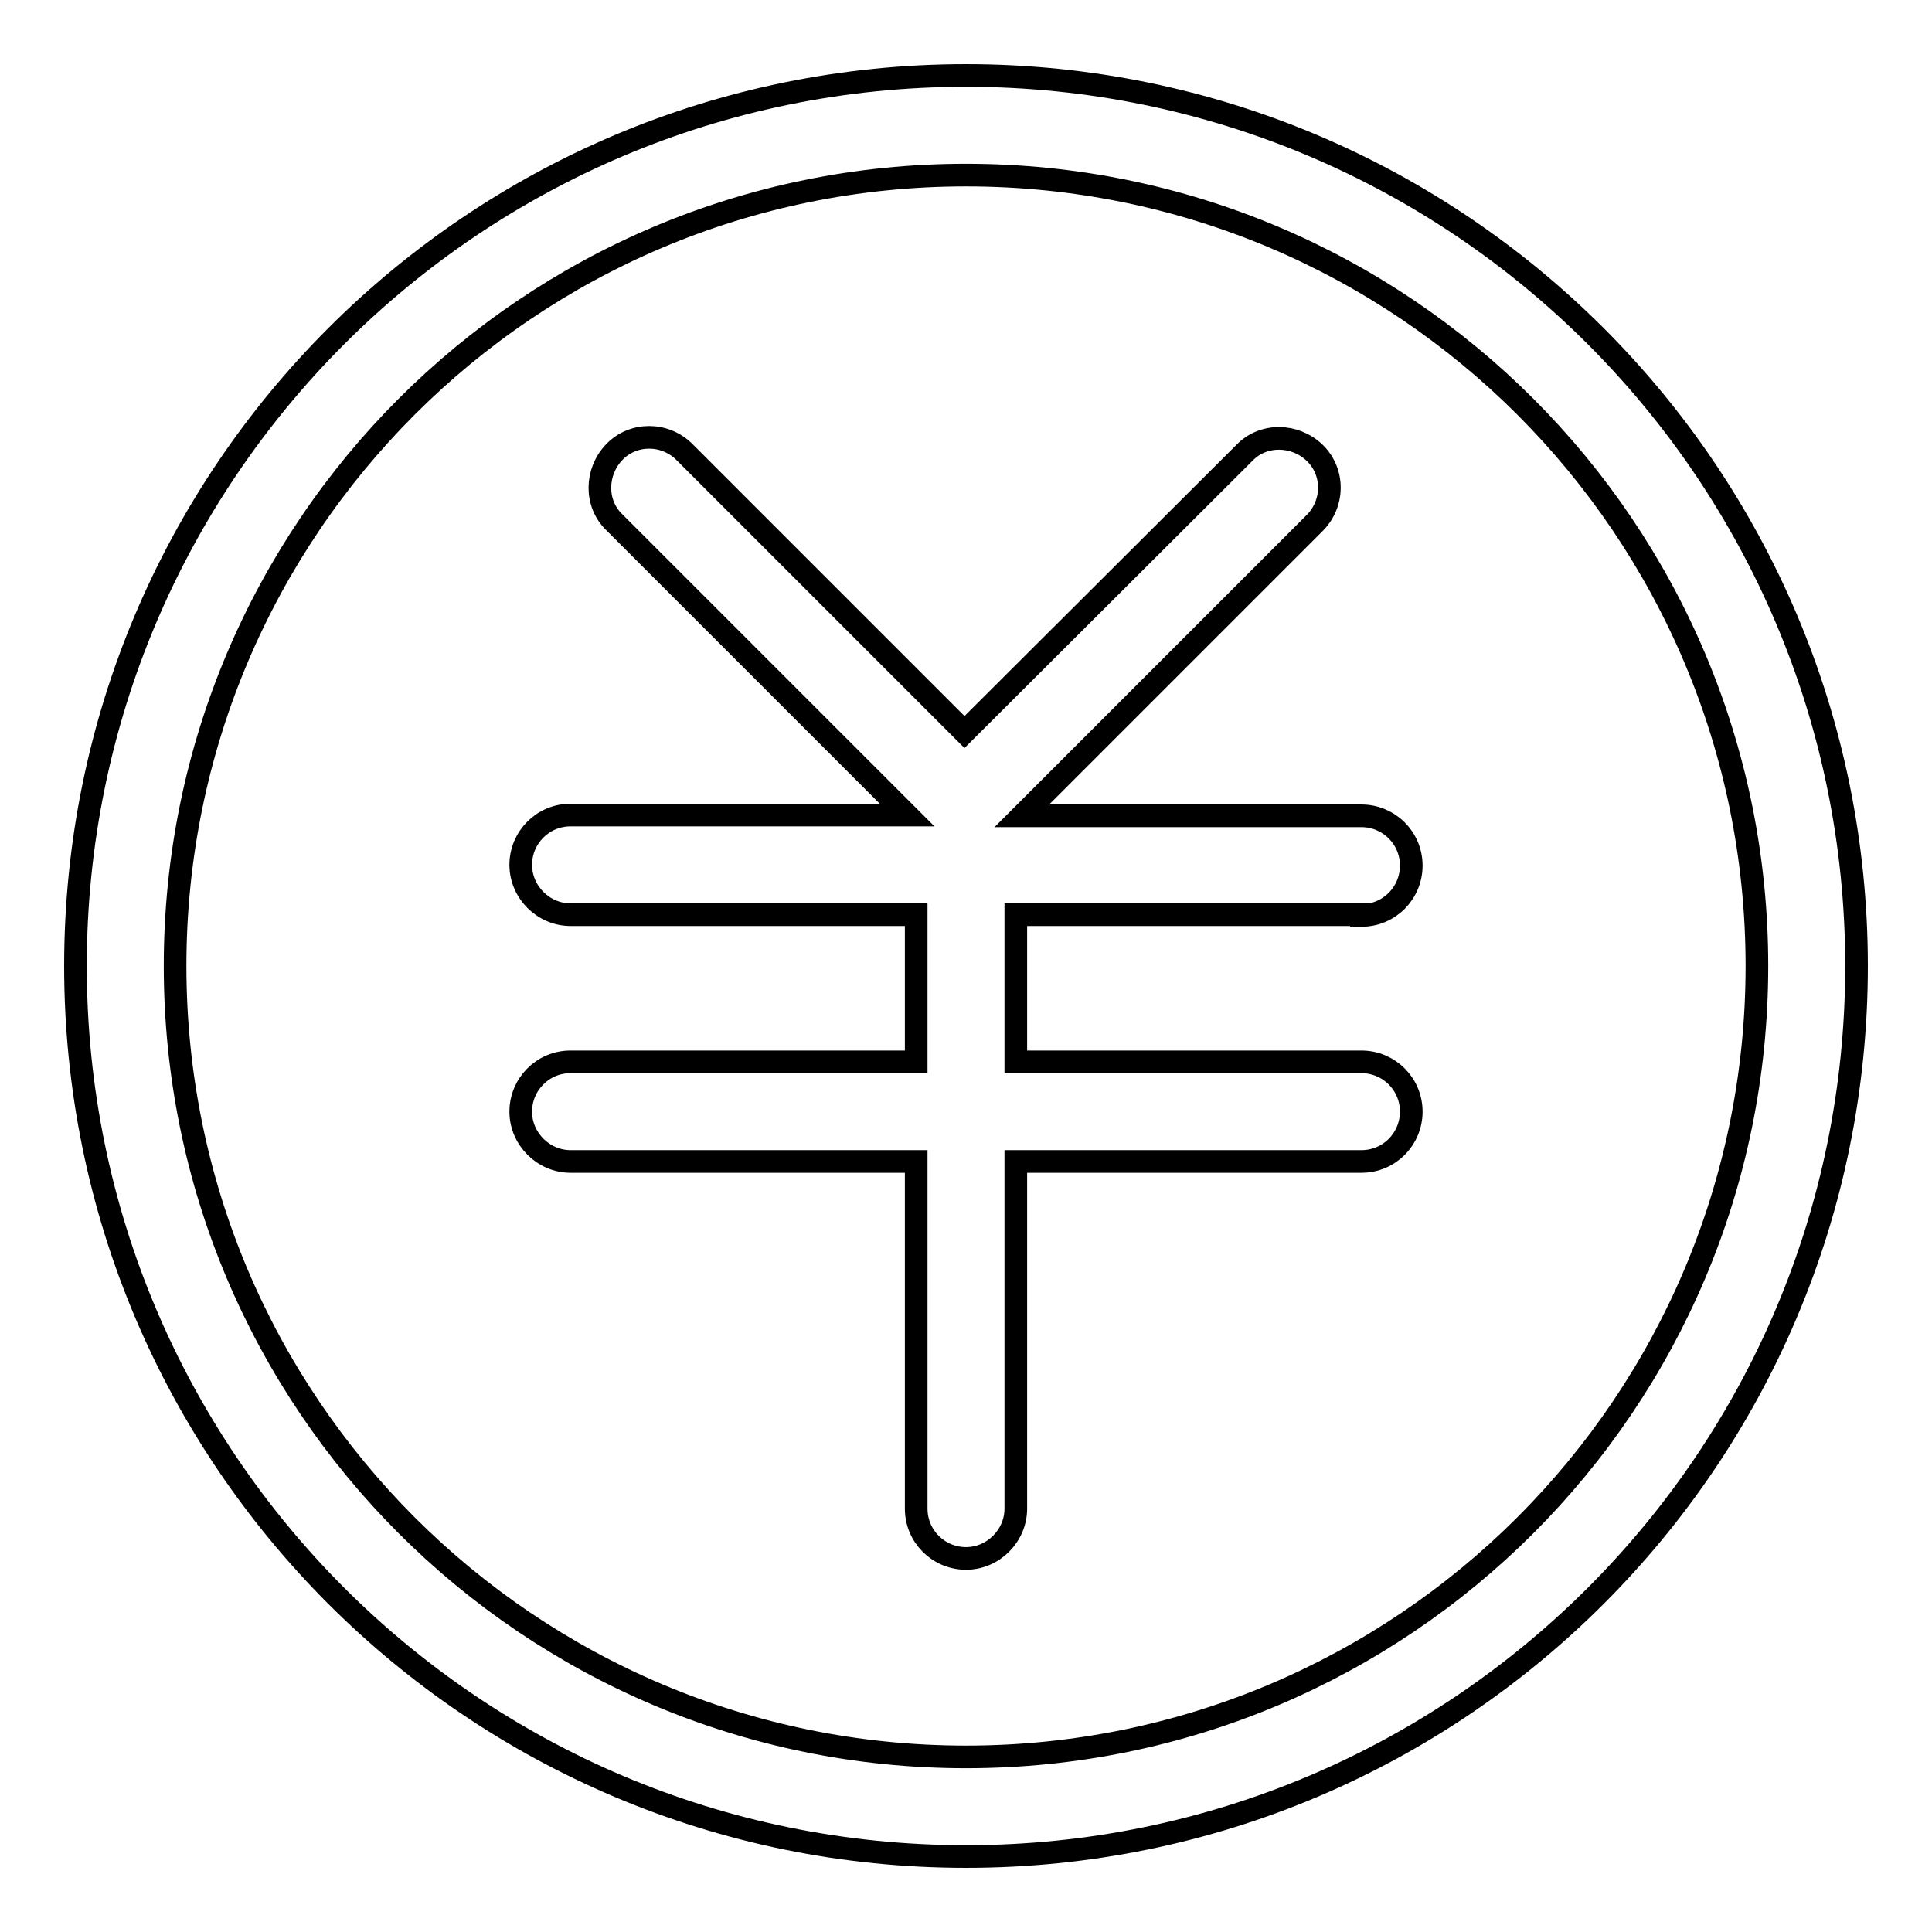
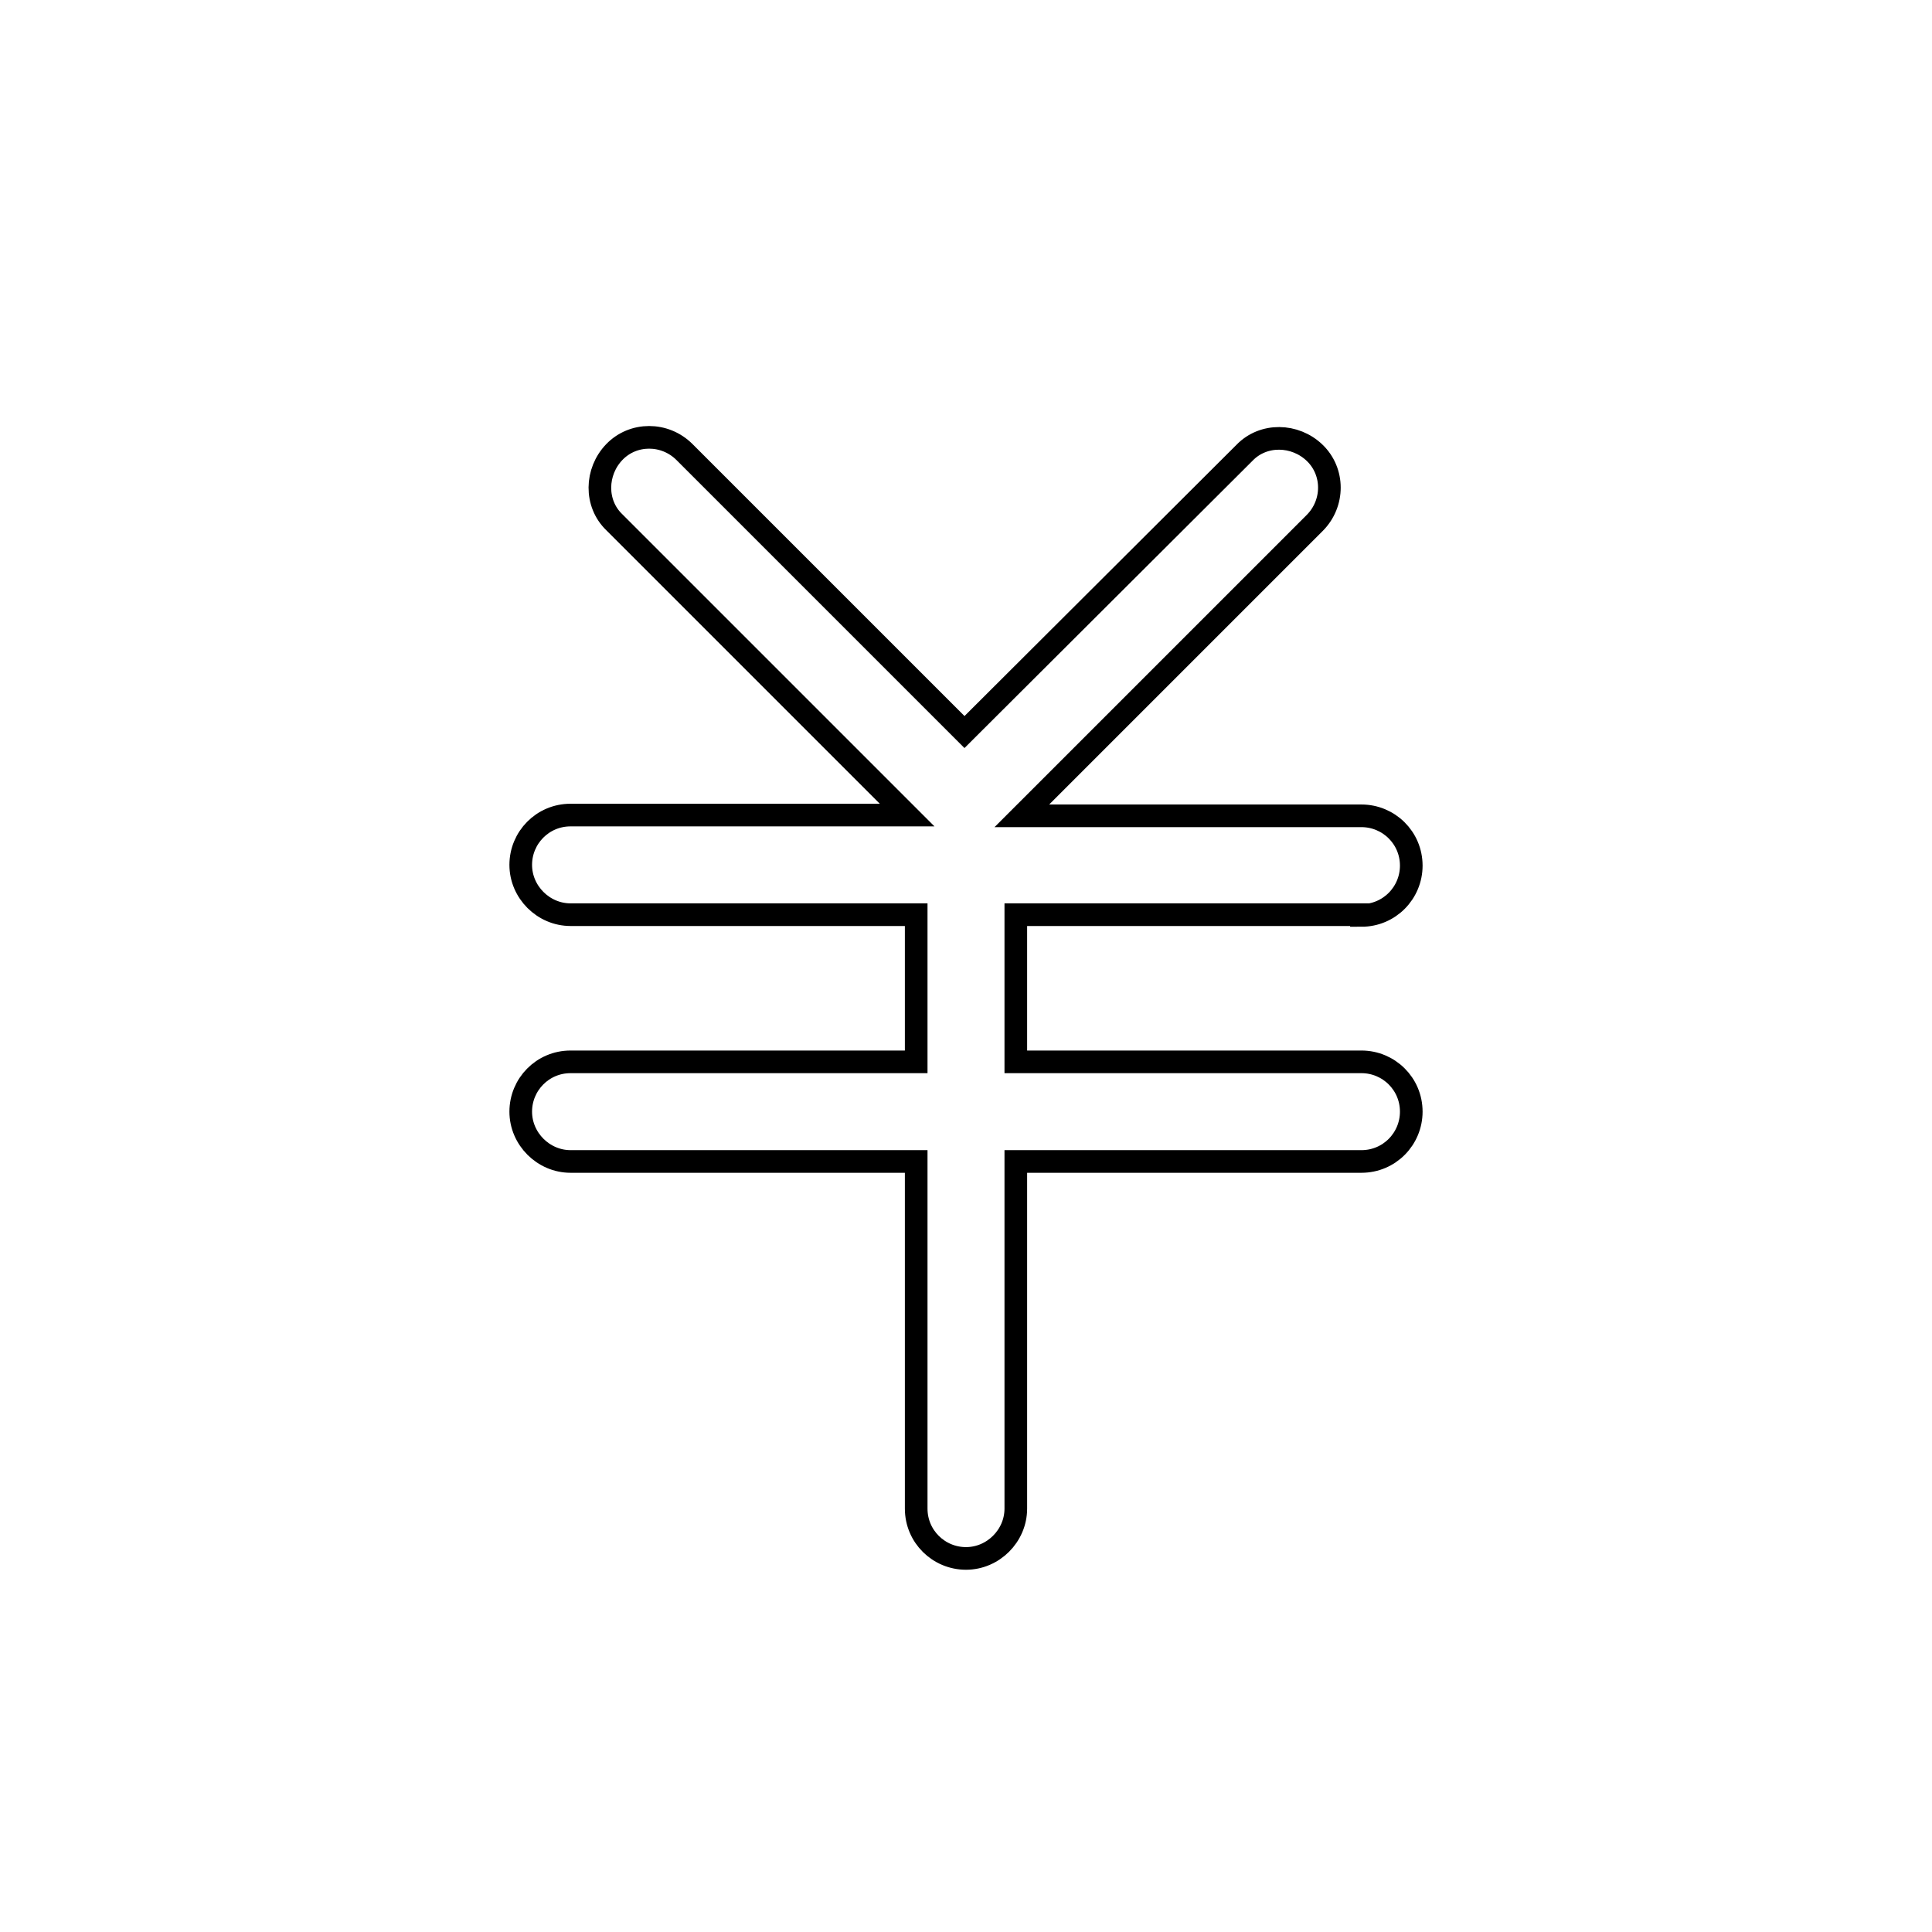
<svg xmlns="http://www.w3.org/2000/svg" version="1.1" x="0px" y="0px" viewBox="0 0 256 256" enable-background="new 0 0 256 256" xml:space="preserve">
  <g>
    <g>
-       <path stroke-width="3" fill-opacity="0" stroke="#000000" d="M128,10C62.8,10,10,62.8,10,128c0,65.2,52.8,118,118,118c65.2,0,118-52.8,118-118C246,62.8,193.2,10,128,10z M128,232.8c-57.9,0-104.8-46.9-104.8-104.8C23.2,70.1,70.1,23.2,128,23.2c57.9,0,104.8,46.9,104.8,104.8C232.8,185.9,185.9,232.8,128,232.8z" />
      <path stroke-width="3" fill-opacity="0" stroke="#000000" d="M180.4,121.3c3.7,0,6.6-3,6.6-6.6c0-3.7-3-6.6-6.6-6.6h-45l38.8-38.8c2.6-2.6,2.6-6.8,0-9.3s-6.8-2.6-9.3,0L127.8,97L90.7,59.9c-2.6-2.6-6.8-2.6-9.3,0s-2.6,6.8,0,9.3l38.8,38.8H75.6c-3.7,0-6.6,3-6.6,6.6s3,6.6,6.6,6.6h45.8v19.5H75.6c-3.7,0-6.6,3-6.6,6.6s3,6.6,6.6,6.6h45.8v46c0,3.7,3,6.6,6.6,6.6s6.6-3,6.6-6.6v-46h45.8c3.7,0,6.6-3,6.6-6.6c0-3.7-3-6.6-6.6-6.6h-45.8v-19.5H180.4z" />
    </g>
  </g>
</svg>